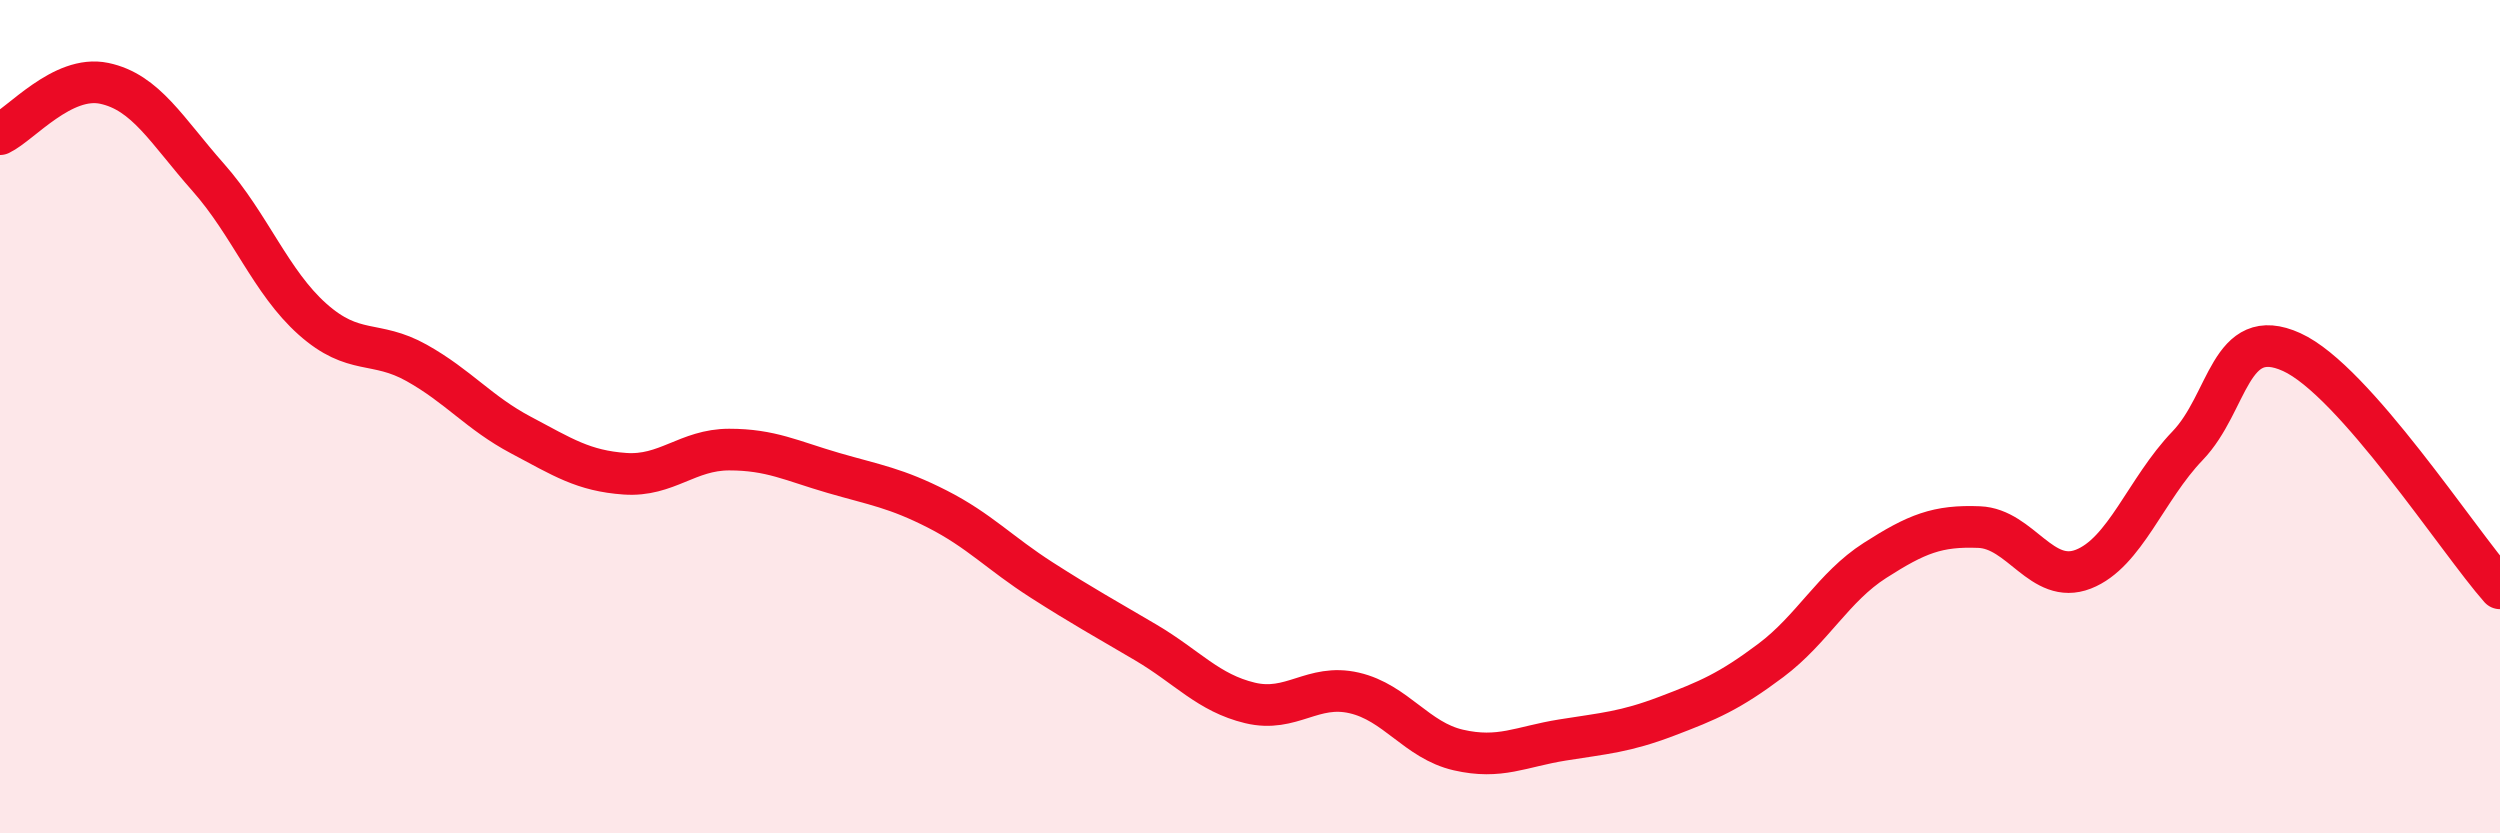
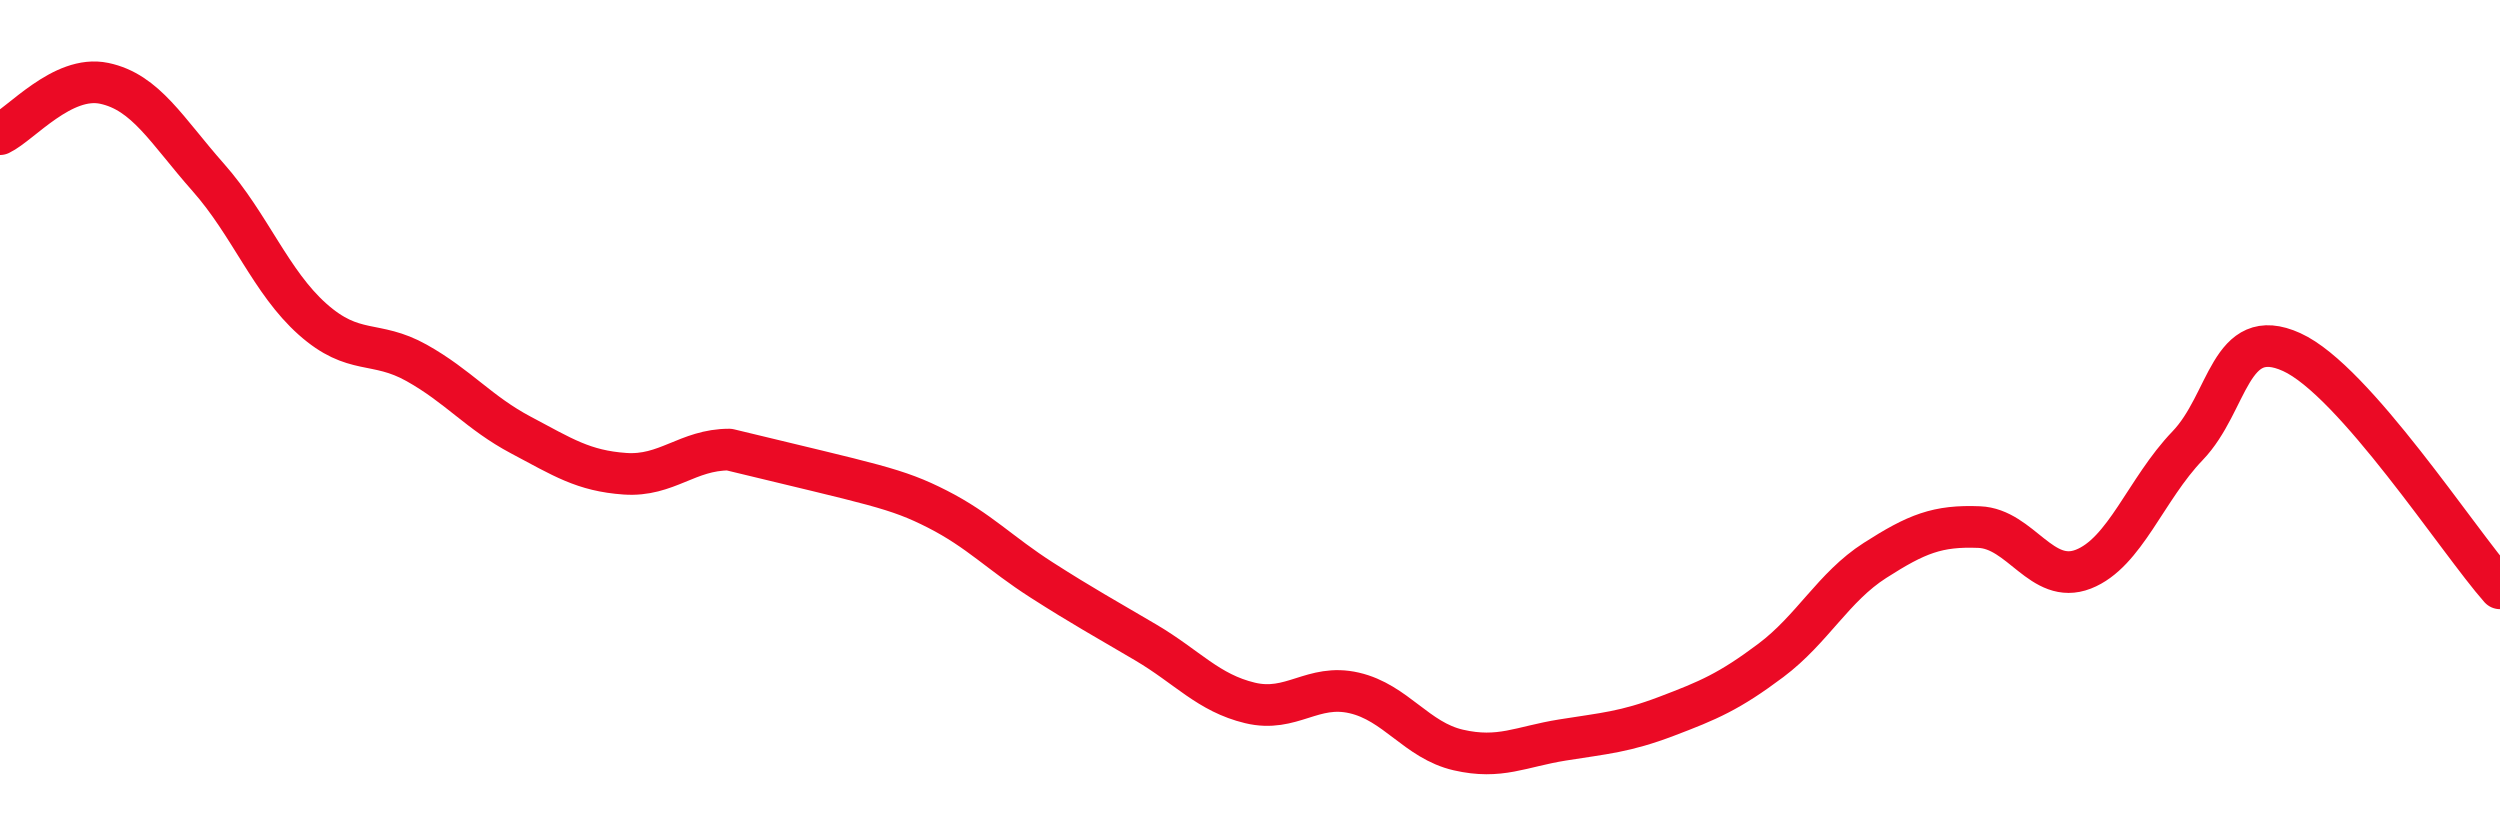
<svg xmlns="http://www.w3.org/2000/svg" width="60" height="20" viewBox="0 0 60 20">
-   <path d="M 0,3.22 C 0.5,2.98 1.5,1.79 2.5,2 C 3.5,2.21 4,3.13 5,4.26 C 6,5.39 6.5,6.77 7.5,7.66 C 8.5,8.55 9,8.15 10,8.71 C 11,9.27 11.5,9.91 12.5,10.44 C 13.5,10.97 14,11.3 15,11.37 C 16,11.44 16.5,10.79 17.5,10.79 C 18.5,10.79 19,11.06 20,11.35 C 21,11.64 21.5,11.71 22.5,12.22 C 23.5,12.73 24,13.28 25,13.92 C 26,14.56 26.5,14.83 27.5,15.42 C 28.5,16.01 29,16.63 30,16.87 C 31,17.11 31.5,16.4 32.5,16.63 C 33.5,16.86 34,17.77 35,18 C 36,18.23 36.5,17.92 37.5,17.76 C 38.5,17.6 39,17.57 40,17.19 C 41,16.81 41.5,16.6 42.5,15.85 C 43.5,15.1 44,14.09 45,13.45 C 46,12.81 46.5,12.61 47.5,12.65 C 48.5,12.69 49,14.05 50,13.66 C 51,13.27 51.5,11.74 52.5,10.7 C 53.5,9.66 53.5,7.77 55,8.45 C 56.5,9.13 59,12.99 60,14.12L60 20L0 20Z" fill="#EB0A25" opacity="0.1" stroke-linecap="round" stroke-linejoin="round" />
-   <path d="M 0,3.22 C 0.5,2.98 1.5,1.79 2.5,2 C 3.5,2.21 4,3.13 5,4.26 C 6,5.39 6.5,6.77 7.5,7.66 C 8.5,8.55 9,8.15 10,8.71 C 11,9.27 11.5,9.91 12.5,10.44 C 13.5,10.97 14,11.3 15,11.37 C 16,11.44 16.5,10.79 17.5,10.79 C 18.5,10.79 19,11.06 20,11.35 C 21,11.64 21.5,11.71 22.5,12.22 C 23.5,12.73 24,13.28 25,13.92 C 26,14.56 26.5,14.83 27.5,15.42 C 28.5,16.01 29,16.63 30,16.87 C 31,17.11 31.5,16.4 32.5,16.63 C 33.5,16.86 34,17.77 35,18 C 36,18.23 36.5,17.92 37.5,17.76 C 38.5,17.6 39,17.57 40,17.19 C 41,16.81 41.5,16.6 42.5,15.85 C 43.5,15.1 44,14.09 45,13.45 C 46,12.81 46.5,12.61 47.5,12.65 C 48.5,12.69 49,14.05 50,13.66 C 51,13.27 51.5,11.74 52.5,10.7 C 53.5,9.66 53.5,7.77 55,8.45 C 56.5,9.13 59,12.99 60,14.12" stroke="#EB0A25" stroke-width="1" fill="none" stroke-linecap="round" stroke-linejoin="round" />
+   <path d="M 0,3.22 C 0.5,2.98 1.5,1.79 2.5,2 C 3.5,2.21 4,3.13 5,4.26 C 6,5.39 6.5,6.77 7.5,7.66 C 8.5,8.55 9,8.15 10,8.71 C 11,9.27 11.5,9.91 12.5,10.44 C 13.5,10.97 14,11.3 15,11.37 C 16,11.44 16.5,10.79 17.5,10.79 C 21,11.64 21.5,11.71 22.5,12.22 C 23.5,12.73 24,13.28 25,13.92 C 26,14.56 26.5,14.83 27.5,15.42 C 28.5,16.01 29,16.63 30,16.87 C 31,17.11 31.5,16.4 32.5,16.63 C 33.5,16.86 34,17.77 35,18 C 36,18.23 36.5,17.92 37.5,17.76 C 38.5,17.6 39,17.57 40,17.19 C 41,16.81 41.5,16.6 42.5,15.85 C 43.5,15.1 44,14.09 45,13.45 C 46,12.81 46.5,12.61 47.5,12.65 C 48.5,12.69 49,14.05 50,13.66 C 51,13.27 51.5,11.74 52.5,10.7 C 53.5,9.66 53.5,7.77 55,8.45 C 56.5,9.13 59,12.99 60,14.12" stroke="#EB0A25" stroke-width="1" fill="none" stroke-linecap="round" stroke-linejoin="round" />
</svg>